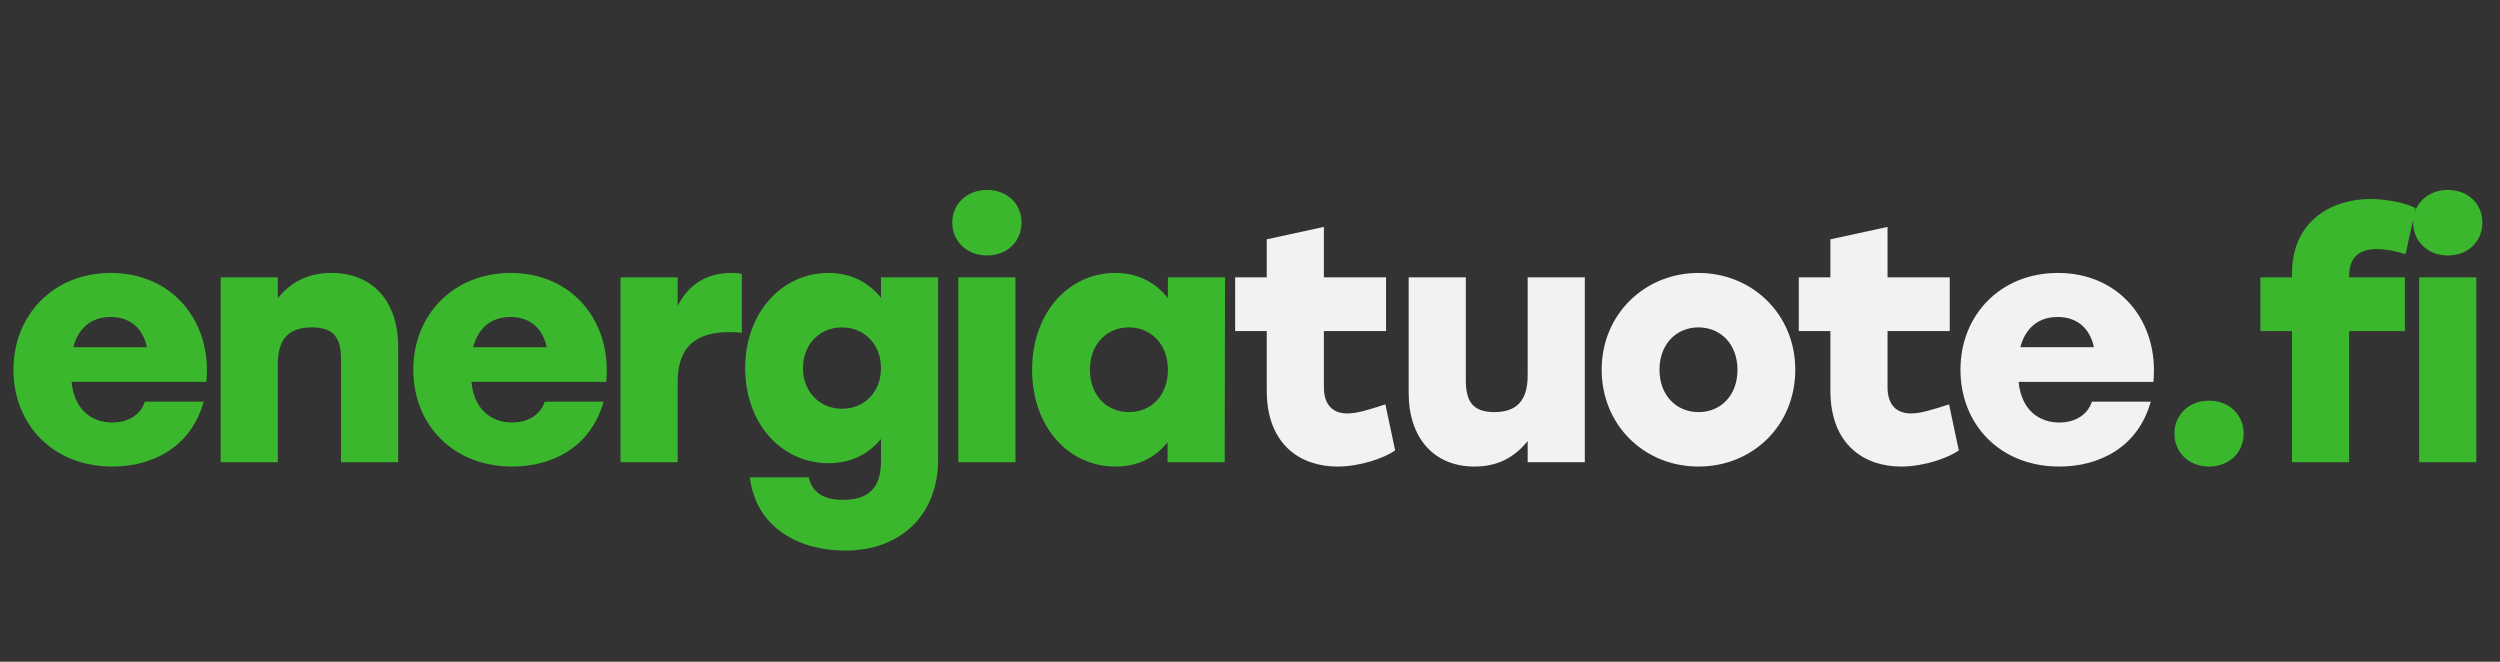
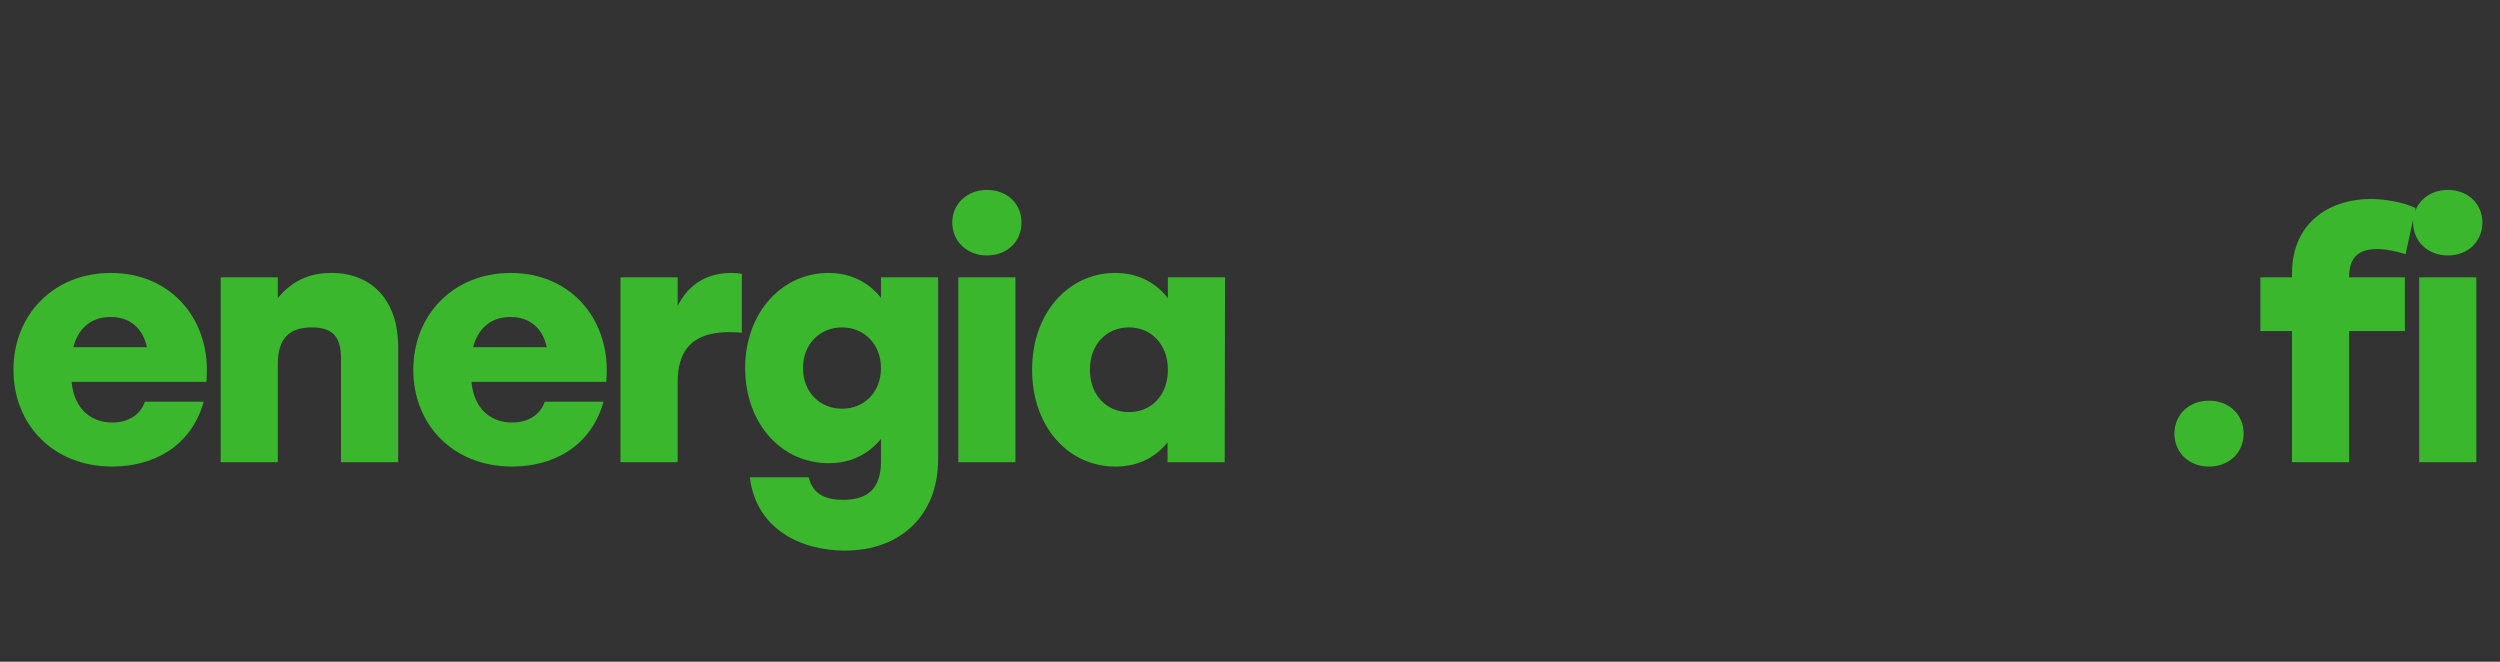
<svg xmlns="http://www.w3.org/2000/svg" width="238" height="63" viewBox="0 0 238 63" fill="none">
  <rect x="0" y="0" width="238" height="63" fill="#333333" stroke="none" />
  <path d="M10.688 44.416C5.056 44.416 1.28 40.416 1.28 35.2C1.28 29.984 5.088 25.984 10.56 25.984C16.384 25.984 20.192 30.56 19.648 36.352H6.816C7.072 39.072 8.8 40.224 10.688 40.224C12.16 40.224 13.376 39.52 13.792 38.24H19.392C18.176 42.592 14.496 44.416 10.688 44.416ZM6.976 33.056H13.984C13.632 31.36 12.48 30.176 10.528 30.176C8.576 30.176 7.424 31.36 6.976 33.056ZM21.008 44V26.4H26.448V28.384C27.727 26.816 29.36 25.984 31.535 25.984C35.504 25.984 37.904 28.704 37.904 32.992V44H32.464V34.208C32.464 32.288 31.887 31.168 29.68 31.168C27.535 31.168 26.448 32.224 26.448 34.656V44H21.008ZM48.753 44.416C43.121 44.416 39.345 40.416 39.345 35.2C39.345 29.984 43.153 25.984 48.625 25.984C54.449 25.984 58.257 30.56 57.713 36.352H44.881C45.137 39.072 46.865 40.224 48.753 40.224C50.225 40.224 51.441 39.52 51.857 38.24H57.457C56.241 42.592 52.561 44.416 48.753 44.416ZM45.041 33.056H52.049C51.697 31.36 50.545 30.176 48.593 30.176C46.641 30.176 45.489 31.36 45.041 33.056ZM59.072 44V26.4H64.513V29.12C65.6 26.976 67.392 25.984 69.632 25.984C70.049 25.984 70.368 26.016 70.624 26.08V31.68C70.272 31.648 70.049 31.616 69.537 31.616C66.977 31.616 64.513 32.384 64.513 36.384V44H59.072ZM80.445 52.416C76.157 52.416 71.965 50.304 71.389 45.44H76.989C77.405 47.2 78.813 47.584 80.285 47.584C82.653 47.584 83.869 46.464 83.869 43.936V41.792C82.717 43.168 81.117 44.096 78.877 44.096C74.397 44.096 70.941 40.32 70.941 35.04C70.941 29.728 74.461 25.984 78.877 25.984C81.085 25.984 82.749 26.944 83.869 28.352V26.4H89.309V43.744C89.309 48.96 85.821 52.416 80.445 52.416ZM80.157 38.912C82.269 38.912 83.869 37.344 83.869 35.04C83.869 32.768 82.269 31.168 80.157 31.168C78.045 31.168 76.445 32.768 76.445 35.04C76.445 37.344 78.077 38.912 80.157 38.912ZM91.231 44V26.4H96.671V44H91.231ZM93.951 18.08C95.871 18.08 97.247 19.392 97.247 21.184C97.247 23.008 95.871 24.32 93.951 24.32C92.095 24.32 90.655 23.008 90.655 21.184C90.655 19.392 92.095 18.08 93.951 18.08ZM106.192 44.416C101.712 44.416 98.256 40.64 98.256 35.2C98.256 29.728 101.776 25.984 106.16 25.984C108.4 25.984 110.064 26.944 111.184 28.384V26.4H116.624L116.592 44H111.152V42.112C110.032 43.488 108.432 44.416 106.192 44.416ZM107.472 39.232C109.584 39.232 111.184 37.664 111.184 35.2C111.184 32.768 109.584 31.168 107.472 31.168C105.36 31.168 103.76 32.768 103.76 35.2C103.76 37.664 105.392 39.232 107.472 39.232ZM210.301 38.144C212.189 38.144 213.597 39.456 213.597 41.28C213.597 43.104 212.189 44.416 210.301 44.416C208.413 44.416 207.005 43.104 207.005 41.28C207.005 39.456 208.413 38.144 210.301 38.144ZM218.196 26.08C218.196 20.896 222.132 18.944 225.652 18.944C227.092 18.944 228.852 19.264 229.972 19.808L229.012 24.192L228.308 24C227.572 23.808 226.9 23.712 226.292 23.712C224.596 23.712 223.636 24.448 223.636 26.368V26.4H228.948V31.52H223.636V44H218.196V31.52H215.188V26.4H218.196V26.08ZM230.305 44V26.4H235.745V44H230.305ZM233.025 18.08C234.945 18.08 236.321 19.392 236.321 21.184C236.321 23.008 234.945 24.32 233.025 24.32C231.169 24.32 229.729 23.008 229.729 21.184C229.729 19.392 231.169 18.08 233.025 18.08Z" fill="#3BB72E" />
-   <path d="M127.314 44.416C123.922 44.416 120.594 42.432 120.594 37.184V31.52H117.586V26.4H120.594V22.784L126.034 21.6V26.4H131.954V31.52H126.034V36.864C126.034 38.56 126.898 39.36 128.274 39.36C129.234 39.36 130.386 38.976 131.89 38.496L132.818 42.88C131.826 43.584 129.522 44.416 127.314 44.416ZM145.434 26.4H150.874V44H145.434V41.984C144.154 43.584 142.522 44.416 140.378 44.416C136.506 44.416 134.106 41.696 134.106 37.408V26.4H139.546V36.192C139.546 38.112 140.122 39.232 142.266 39.232C144.346 39.232 145.434 38.176 145.434 35.744V26.4ZM161.695 25.984C166.783 25.984 170.911 29.888 170.911 35.2C170.911 40.512 166.847 44.416 161.695 44.416C156.543 44.416 152.479 40.48 152.479 35.2C152.479 29.888 156.607 25.984 161.695 25.984ZM161.695 31.168C159.583 31.168 157.983 32.768 157.983 35.2C157.983 37.664 159.615 39.232 161.695 39.232C163.807 39.232 165.407 37.664 165.407 35.2C165.407 32.768 163.807 31.168 161.695 31.168ZM180.974 44.416C177.582 44.416 174.254 42.432 174.254 37.184V31.52H171.246V26.4H174.254V22.784L179.694 21.6V26.4H185.614V31.52H179.694V36.864C179.694 38.56 180.558 39.36 181.934 39.36C182.894 39.36 184.046 38.976 185.55 38.496L186.478 42.88C185.486 43.584 183.182 44.416 180.974 44.416ZM196.045 44.416C190.413 44.416 186.637 40.416 186.637 35.2C186.637 29.984 190.445 25.984 195.917 25.984C201.741 25.984 205.549 30.56 205.005 36.352H192.173C192.429 39.072 194.157 40.224 196.045 40.224C197.517 40.224 198.733 39.52 199.149 38.24H204.749C203.533 42.592 199.853 44.416 196.045 44.416ZM192.333 33.056H199.341C198.989 31.36 197.837 30.176 195.885 30.176C193.933 30.176 192.781 31.36 192.333 33.056Z" fill="#F2F2F2" />
</svg>